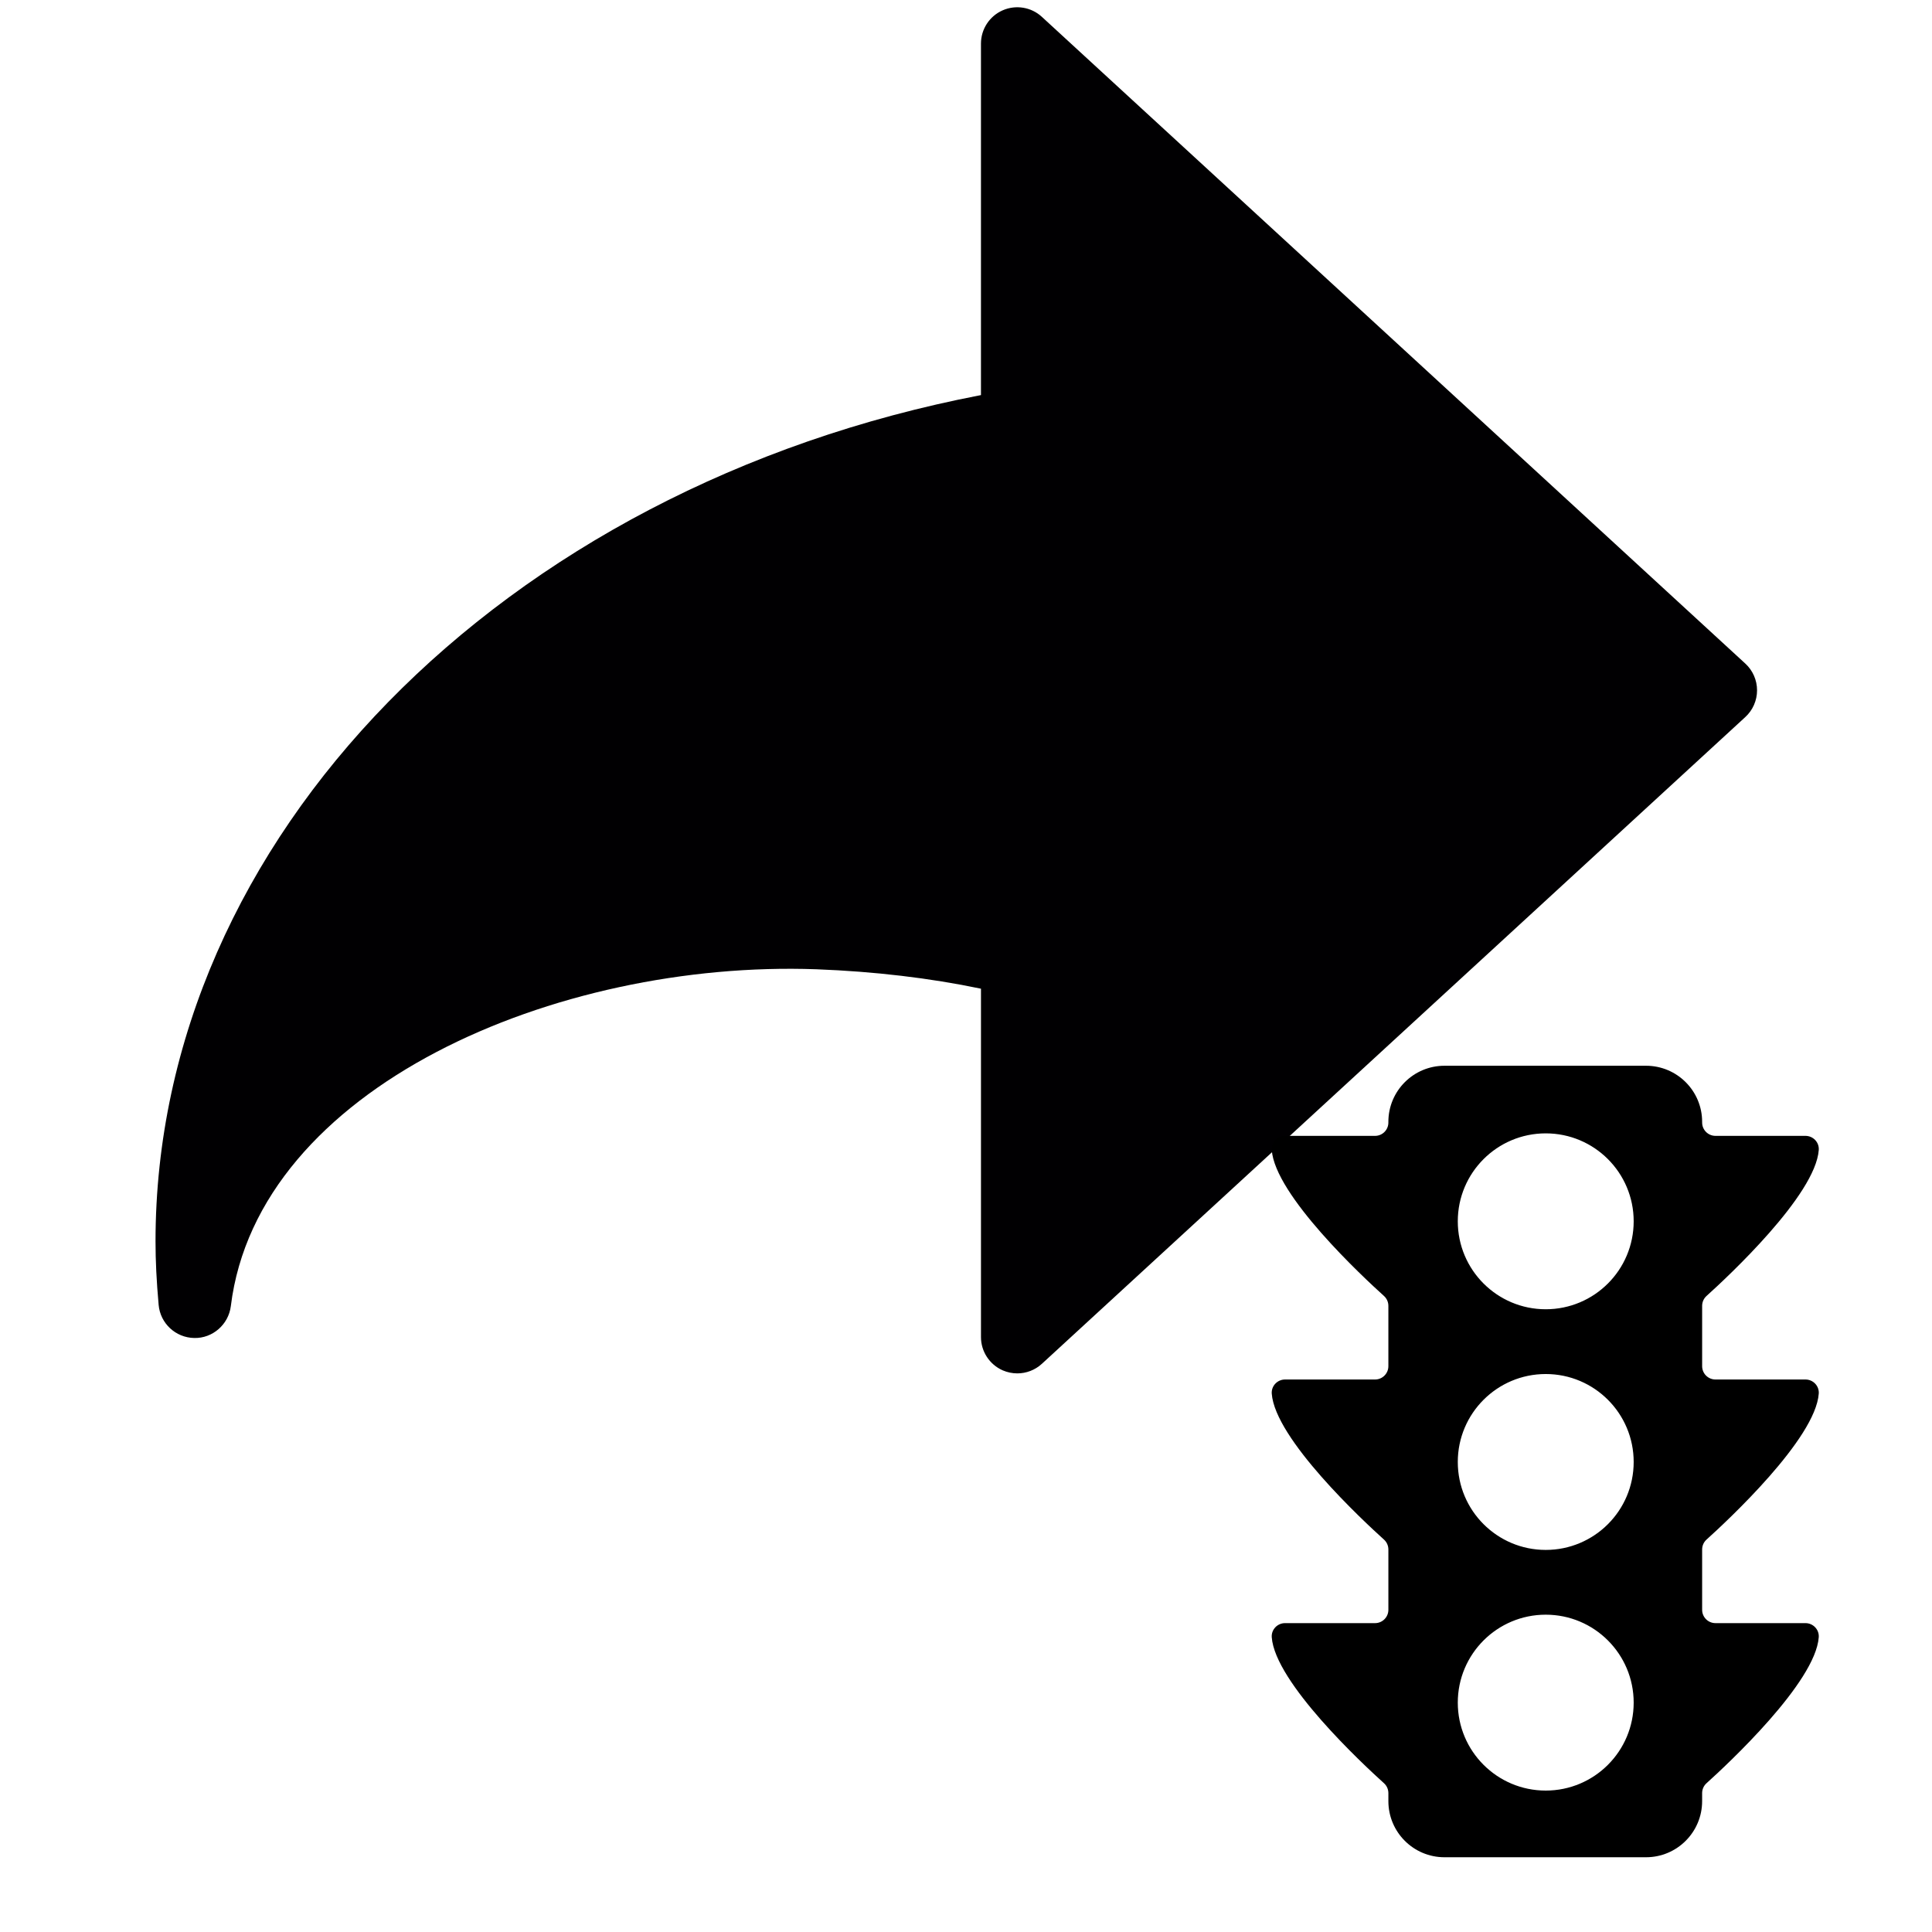
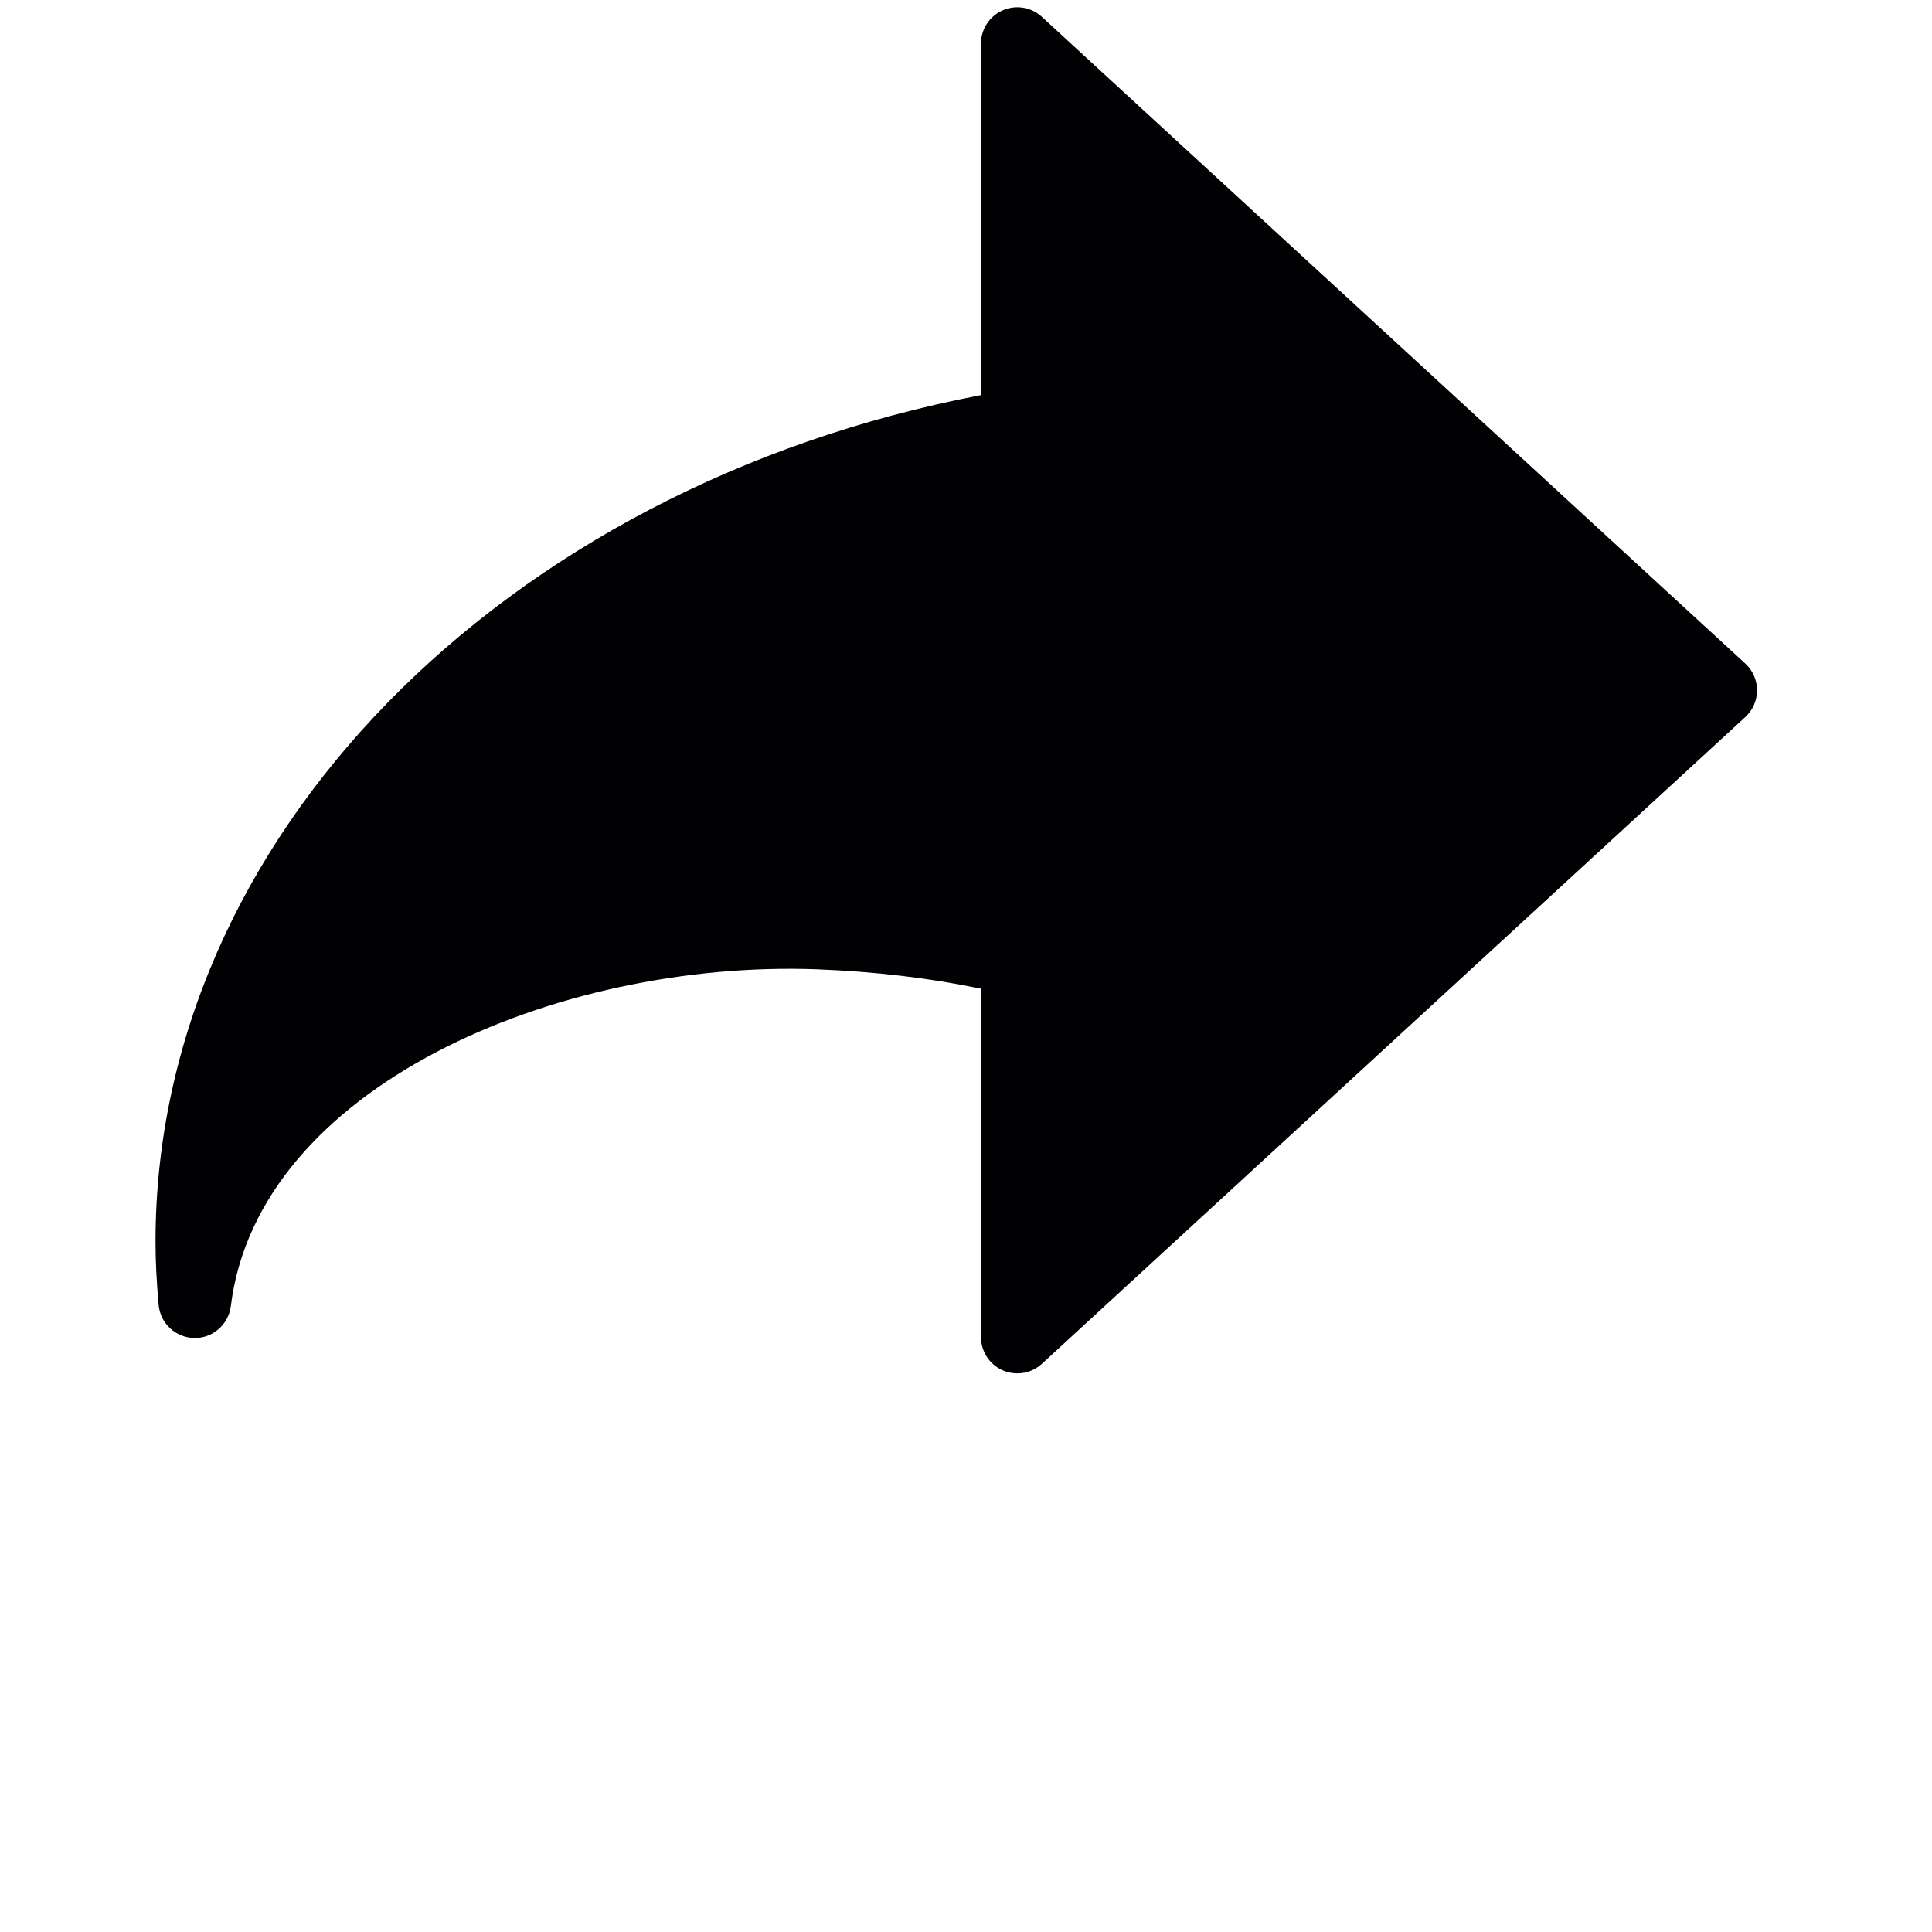
<svg xmlns="http://www.w3.org/2000/svg" xmlns:ns1="http://www.inkscape.org/namespaces/inkscape" xmlns:ns2="http://sodipodi.sourceforge.net/DTD/sodipodi-0.dtd" width="24" height="24" viewBox="0 0 6.35 6.35" version="1.1" id="svg8" ns1:export-filename="C:\Users\Konstantin\Documents\LocalBackup\UI\Icons\24x24\send-junction.png" ns1:export-xdpi="95.380096" ns1:export-ydpi="95.380096" ns1:version="0.92.5 (2060ec1f9f, 2020-04-08)" ns2:docname="send-junction.svg">
  <defs id="defs2" />
  <ns2:namedview id="base" pagecolor="#ffffff" bordercolor="#666666" borderopacity="1.0" ns1:pageopacity="0.0" ns1:pageshadow="2" ns1:zoom="11.2" ns1:cx="20.171823" ns1:cy="18.23375" ns1:document-units="mm" ns1:current-layer="g1404" showgrid="false" units="px" ns1:window-width="1920" ns1:window-height="1027" ns1:window-x="-8" ns1:window-y="-8" ns1:window-maximized="1" />
  <g ns1:label="Capa 1" ns1:groupmode="layer" id="layer1" transform="translate(0,-290.65)">
    <g id="g6" transform="matrix(-0.02,0,0,0.02,5.775,290.287)" style="stroke-width:1.17">
      <g id="g4" style="stroke-width:1.17">
        <path style="fill:#010002;stroke-width:1.17" d="m 121.569,243.849 c -1.468,0 -2.918,-0.543 -4.04,-1.575 L 1.927,135.986 C 0.698,134.858 0,133.259 0,131.594 0,129.929 0.698,128.33 1.927,127.202 L 117.535,20.915 c 1.742,-1.605 4.278,-2.017 6.438,-1.068 2.166,0.949 3.568,3.097 3.568,5.466 v 57.765 c 78.906,15.168 135.651,73.005 135.651,139.088 0,3.18 -0.161,6.498 -0.513,10.43 -0.268,3.037 -2.793,5.382 -5.842,5.436 -3.013,0.078 -5.645,-2.208 -6.021,-5.239 -4.421,-35.974 -53.547,-56.9 -96.246,-55.355 -9.523,0.364 -18.593,1.432 -27.03,3.192 v 57.252 c 0,2.363 -1.402,4.511 -3.568,5.466 -0.774,0.334 -1.591,0.501 -2.403,0.501 z" id="path2" ns1:connector-curvature="0" />
      </g>
    </g>
    <g transform="matrix(0.003,0,0,0.003,2.707,294.11)" id="g1404" style="stroke-width:1.868">
      <g id="g1402" style="stroke-width:1.868" transform="translate(357.042,14.282)">
-         <path ns1:connector-curvature="0" d="m 247.111,610.652 h -98.61 c -8.392,0 -15.165,7.066 -14.57,15.438 3.521,49.571 100.078,139.338 122.949,159.948 3.072,2.768 4.824,6.705 4.824,10.84 v 8.817 c 0,33.944 27.517,61.461 61.461,61.461 h 220.81 c 33.948,0 61.47,-27.521 61.47,-61.47 v -8.808 c 0,-4.135 1.752,-8.072 4.824,-10.84 22.871,-20.61 119.427,-110.377 122.948,-159.948 0.596,-8.371 -6.178,-15.438 -14.569,-15.438 h -98.603 c -8.059,0 -14.592,-6.533 -14.592,-14.592 v -66.103 c 0,-4.135 1.752,-8.072 4.824,-10.84 22.87,-20.61 119.424,-110.374 122.948,-159.939 0.595,-8.37 -6.179,-15.438 -14.57,-15.438 h -98.61 c -8.059,0 -14.592,-6.533 -14.592,-14.592 v -66.102 c 0,-4.135 1.752,-8.072 4.824,-10.84 22.871,-20.61 119.427,-110.377 122.949,-159.948 0.595,-8.371 -6.179,-15.438 -14.57,-15.438 h -98.61 c -8.059,0 -14.592,-6.533 -14.592,-14.592 V 61.46 C 605.454,27.518 577.938,0 543.992,0 H 323.164 C 289.22,0 261.702,27.517 261.702,61.462 v 0.768 c 0,8.059 -6.533,14.592 -14.592,14.592 H 148.5 c -8.392,0 -15.165,7.067 -14.57,15.438 3.521,49.571 100.078,139.338 122.949,159.948 3.072,2.768 4.824,6.705 4.824,10.84 v 66.102 c 0,8.059 -6.533,14.592 -14.592,14.592 h -98.61 c -8.392,0 -15.165,7.067 -14.57,15.438 3.524,49.566 100.078,139.329 122.948,159.939 3.072,2.768 4.824,6.705 4.824,10.84 v 66.103 c -10e-4,8.057 -6.534,14.59 -14.592,14.59 z M 434.103,74.082 c 53.213,0 96.35,43.137 96.35,96.35 0,53.213 -43.137,96.35 -96.35,96.35 -53.213,0 -96.351,-43.137 -96.351,-96.35 0,-53.213 43.138,-96.35 96.351,-96.35 z m 0,263.668 c 53.213,0 96.35,43.137 96.35,96.351 0,53.213 -43.137,96.35 -96.35,96.35 -53.213,0 -96.351,-43.137 -96.351,-96.351 0,-53.213 43.138,-96.35 96.351,-96.35 z m 0,263.658 c 53.213,0 96.35,43.137 96.35,96.35 0,53.213 -43.137,96.351 -96.35,96.351 -53.213,0 -96.351,-43.138 -96.351,-96.351 0,-53.213 43.138,-96.35 96.351,-96.35 z" id="path1400" style="stroke-width:1.868" />
-       </g>
+         </g>
    </g>
    <g transform="matrix(0.006,0,0,0.006,12.182,287.505)" id="g2186" style="stroke-width:1.137">
      <g id="g2184" style="stroke-width:1.137">
-         <path ns1:connector-curvature="0" d="m 501.818,90.998 c -1.876,-4.733 -6.008,-8.203 -10.993,-9.234 -4.991,-1.033 -10.156,0.516 -13.756,4.116 l -77.994,77.994 -41.932,-9.016 -9.015,-41.932 77.994,-77.995 c 3.6,-3.6 5.146,-8.77 4.116,-13.755 -1.031,-4.986 -4.502,-9.117 -9.234,-10.995 -53.547,-21.234 -114.462,-8.643 -155.186,32.079 -19.604,19.604 -33.066,44.227 -38.93,71.206 -5.017,23.082 -4.312,46.931 1.991,69.544 L 20.735,391.154 C 7.363,404.524 0,422.301 0,441.21 0,460.119 7.363,477.896 20.734,491.266 34.105,504.637 51.881,512 70.79,512 c 18.908,0 36.686,-7.363 50.056,-20.734 L 328.99,283.122 c 22.614,6.302 46.462,7.006 69.543,1.99 26.98,-5.864 51.603,-19.326 71.207,-38.93 40.723,-40.722 53.313,-101.637 32.078,-155.184 z" id="path2182" style="stroke-width:1.137" />
-       </g>
+         </g>
    </g>
  </g>
</svg>